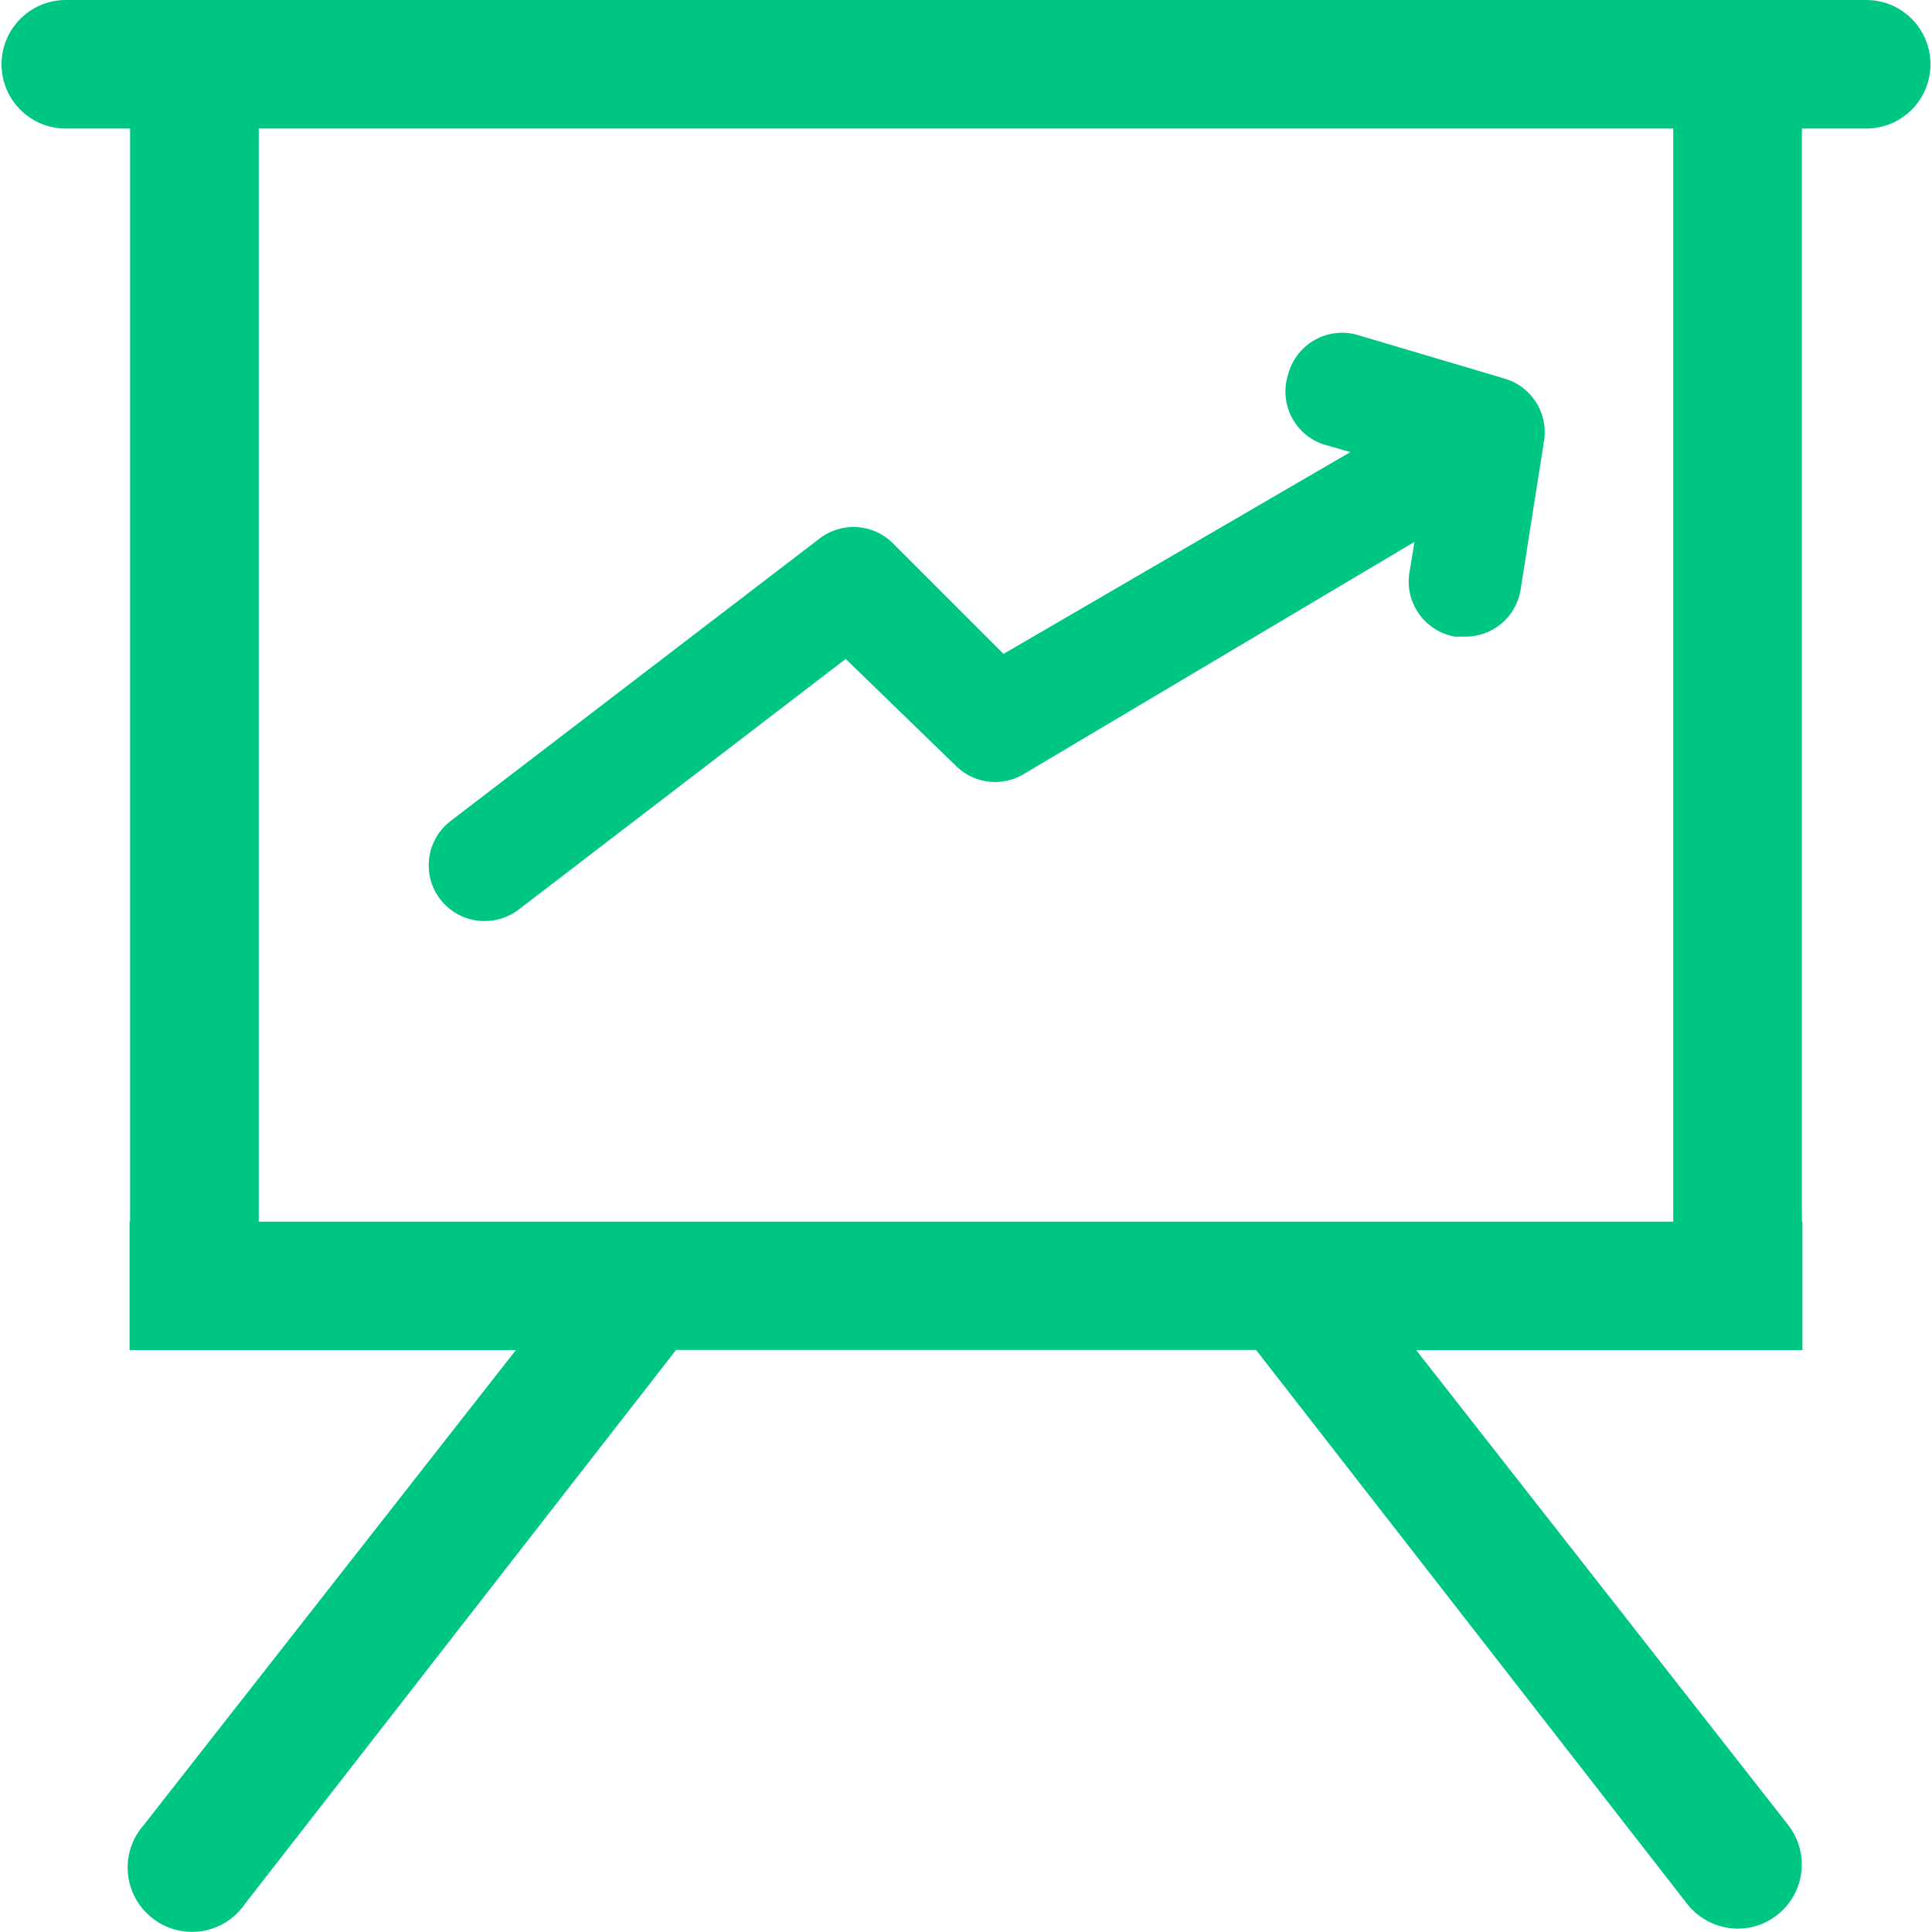
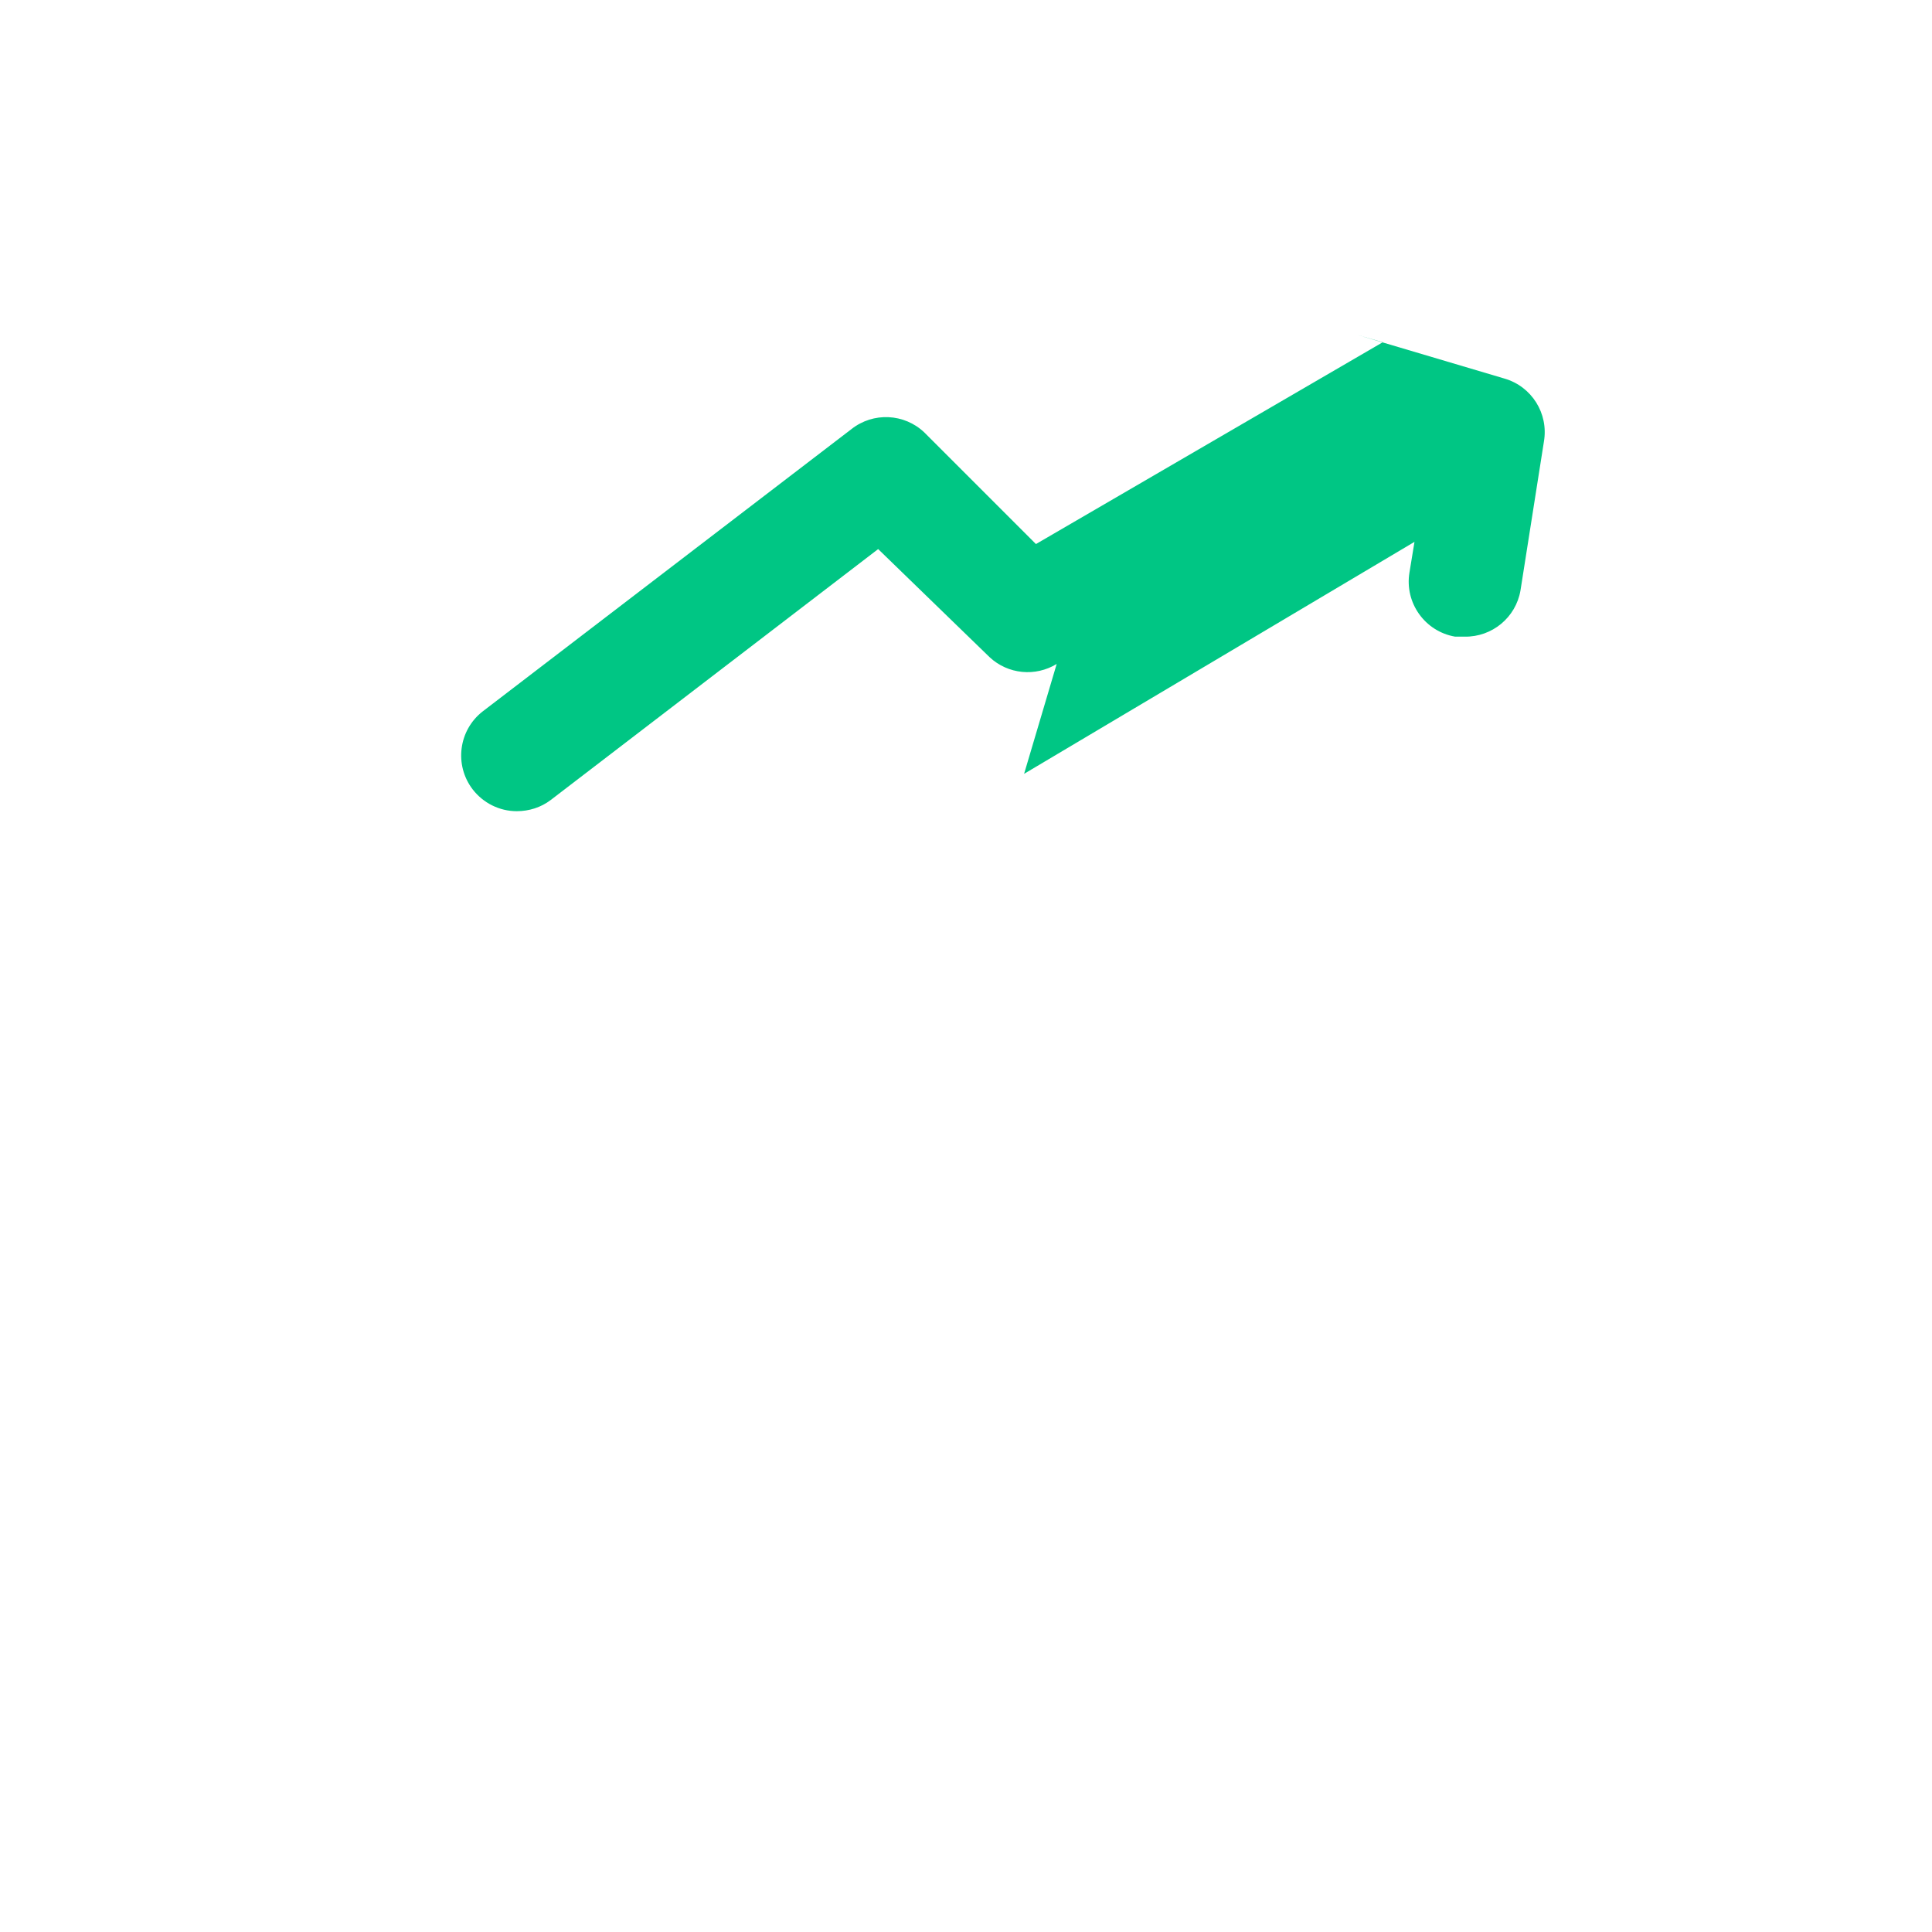
<svg xmlns="http://www.w3.org/2000/svg" id="Layer_1" version="1.1" viewBox="0 0 150 150">
  <defs>
    <style>
      .st0 {
        fill: #00c684;
      }
    </style>
  </defs>
-   <path class="st0" d="M144.89,0H5.11C2.36,0,.12,2.23.12,4.99s2.23,4.99,4.99,4.99h4.99v84.86h-.04v9.98h29.99l-28.9,36.89c-1.82,2.07-1.61,5.23.47,7.04,2.07,1.82,5.23,1.61,7.04-.47.14-.15.26-.32.38-.49l33.45-42.98h45.03l33.45,42.98c.94,1.22,2.4,1.94,3.94,1.95,2.76,0,4.99-2.25,4.98-5,0-1.1-.37-2.16-1.04-3.03l-28.9-36.89h29.99v-9.98h-.04V9.98h4.99c2.76,0,4.99-2.23,4.99-4.99s-2.23-4.99-4.99-4.99ZM129.91,94.85H20.09V9.98h109.82v84.86Z" />
-   <path class="st0" d="M79.51,60.08l30.31-18.01-.39,2.38c-.39,2.35,1.2,4.58,3.55,4.98h.74c2.13.03,3.97-1.49,4.33-3.59l1.82-11.56c.37-2.18-.95-4.28-3.07-4.89l-11.39-3.38c-2.3-.67-4.7.65-5.37,2.95-.02.06-.03.11-.05.17-.7,2.29.59,4.71,2.88,5.41,0,0,.02,0,.02,0l1.95.56-26.93,15.67-8.66-8.66c-1.56-1.49-3.98-1.6-5.67-.26l-28.62,21.91c-1.88,1.46-2.23,4.17-.78,6.06.82,1.06,2.08,1.69,3.42,1.69.95,0,1.88-.29,2.64-.87l25.42-19.48,8.66,8.4c1.42,1.32,3.54,1.53,5.2.52h0Z" />
+   <path class="st0" d="M79.51,60.08l30.31-18.01-.39,2.38c-.39,2.35,1.2,4.58,3.55,4.98h.74c2.13.03,3.97-1.49,4.33-3.59l1.82-11.56c.37-2.18-.95-4.28-3.07-4.89l-11.39-3.38l1.95.56-26.93,15.67-8.66-8.66c-1.56-1.49-3.98-1.6-5.67-.26l-28.62,21.91c-1.88,1.46-2.23,4.17-.78,6.06.82,1.06,2.08,1.69,3.42,1.69.95,0,1.88-.29,2.64-.87l25.42-19.48,8.66,8.4c1.42,1.32,3.54,1.53,5.2.52h0Z" />
</svg>